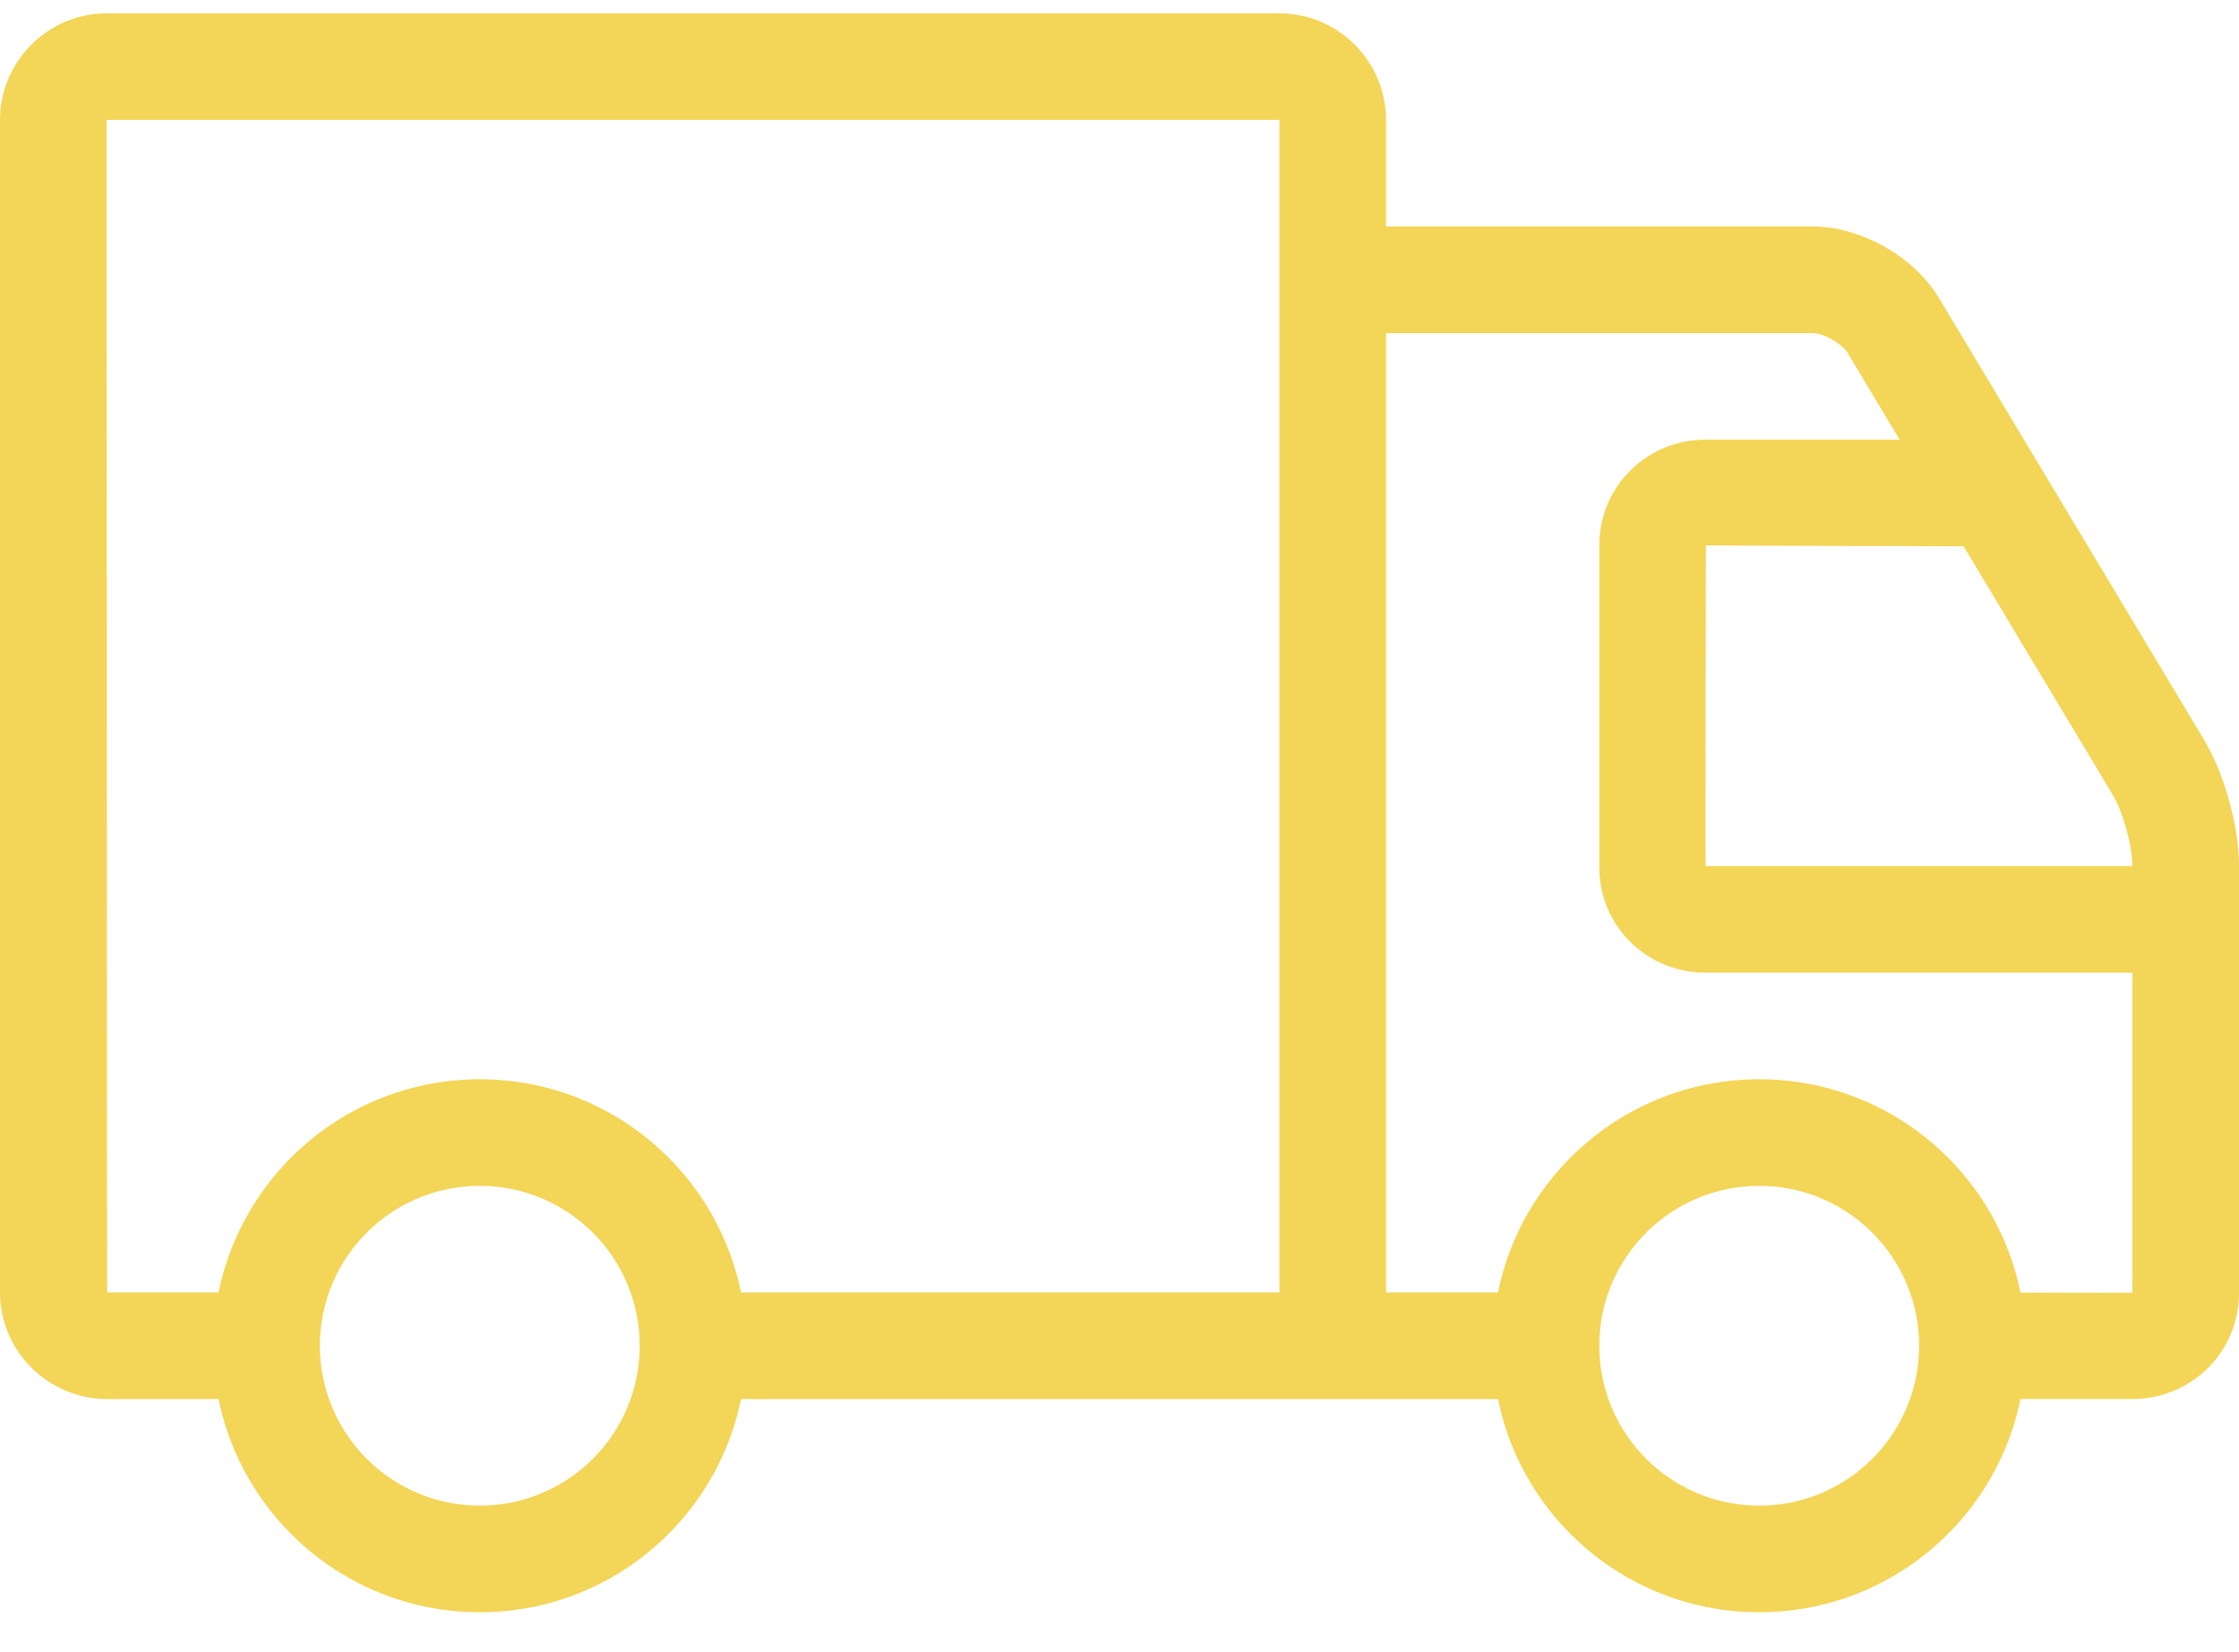
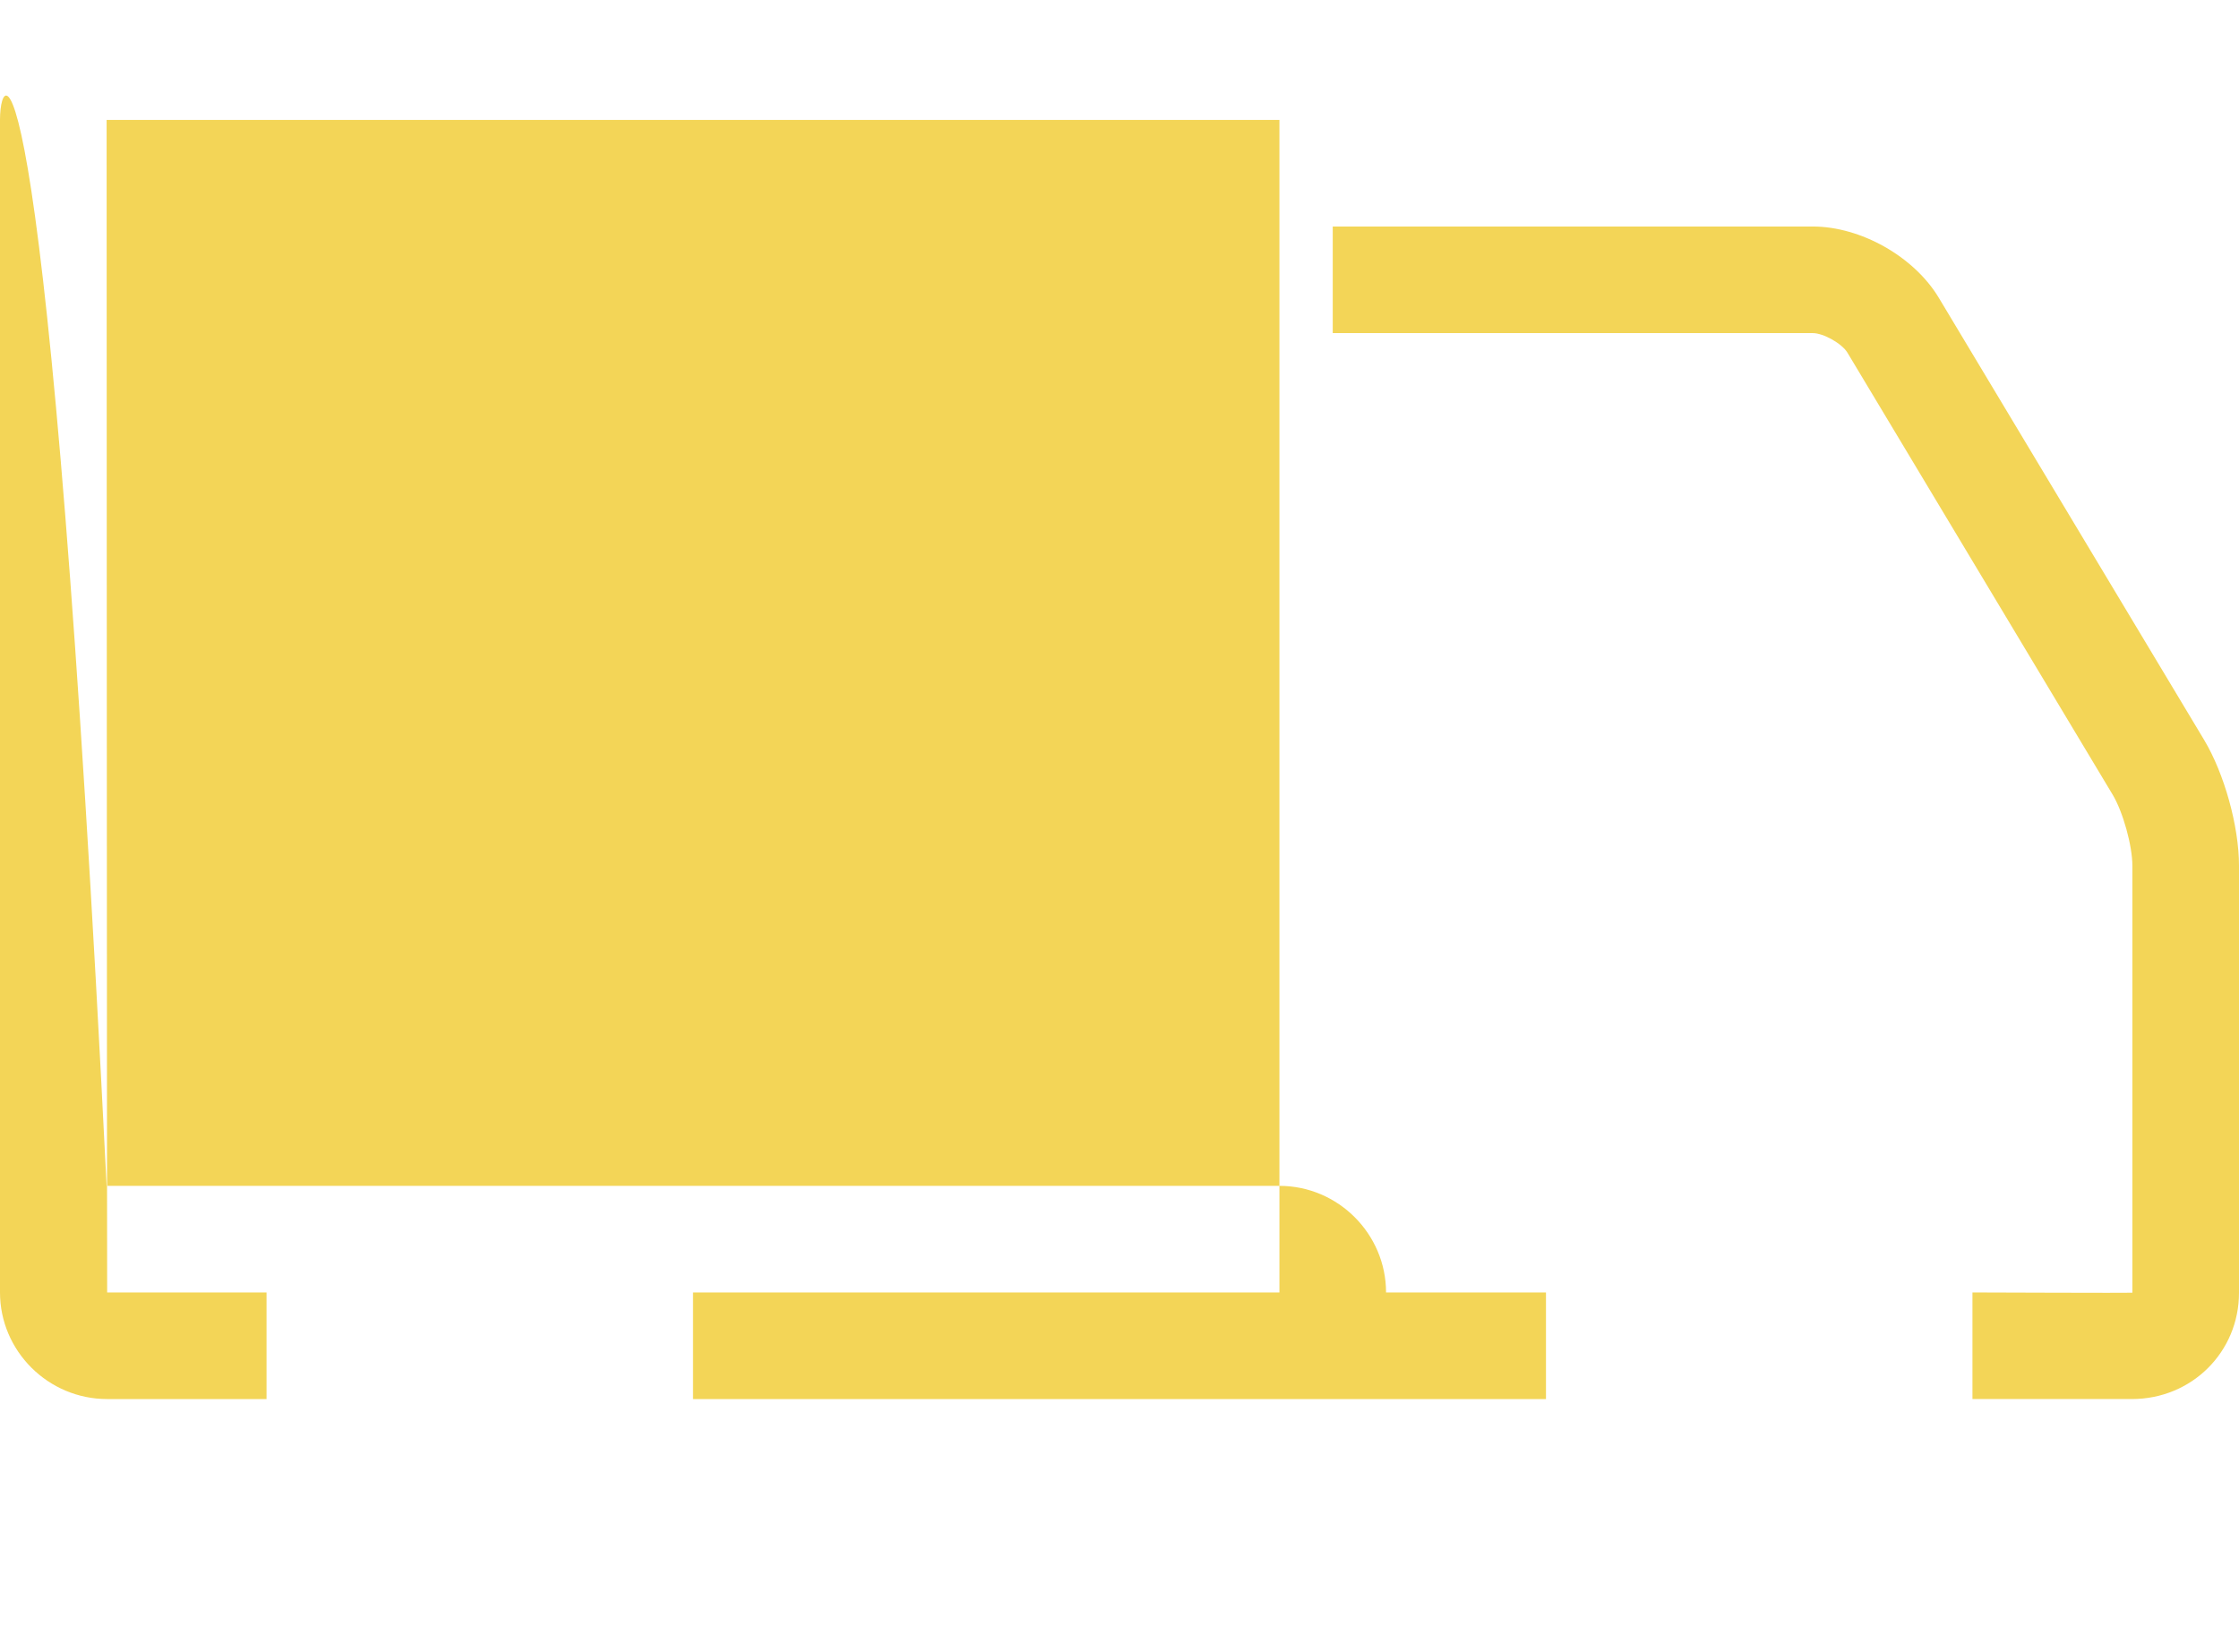
<svg xmlns="http://www.w3.org/2000/svg" width="42" height="31" viewBox="0 0 42 31">
  <g fill="none" fill-rule="evenodd">
    <g fill="#F3D557" fill-rule="nonzero">
      <g>
-         <path d="M2.01 24C2.006 24 2 2 2 2h22v22H13v2h16v-2h-3V2c0-1.096-.898-2-2-2H2C.905 0 0 .898 0 2v22c0 1.098.903 2 2.01 2H5v-2H2.01z" transform="translate(-555, -421) translate(555, 421.25)" />
+         <path d="M2.01 24C2.006 24 2 2 2 2h22v22H13v2h16v-2h-3c0-1.096-.898-2-2-2H2C.905 0 0 .898 0 2v22c0 1.098.903 2 2.01 2H5v-2H2.01z" transform="translate(-555, -421) translate(555, 421.25)" />
        <path d="M34.005 6c.2 0 .547.196.65.367l4.976 8.295c.192.32.369.955.369 1.333v8.01c0 .006-3-.005-3-.005v2h2.99c1.127 0 2.01-.886 2.01-1.995v-8.01c0-.742-.276-1.731-.654-2.362l-4.977-8.295C35.905 4.565 34.906 4 34.005 4H25v2h9.005z" transform="translate(-555, -421) translate(555, 421.25)" />
-         <path d="M31.99 8C30.893 8 30 8.877 30 9.981v6.038c0 1.1.884 1.981 1.995 1.981H41v-2h-9.005C31.987 16 32 9.981 32 9.981c0 .008 5 .019 5 .019V8h-5.01zM9 20c2.761 0 5 2.239 5 5s-2.239 5-5 5-5-2.239-5-5 2.239-5 5-5zm0 2c-1.657 0-3 1.343-3 3s1.343 3 3 3 3-1.343 3-3-1.343-3-3-3zM33 20c2.761 0 5 2.239 5 5s-2.239 5-5 5-5-2.239-5-5 2.239-5 5-5zm0 2c-1.657 0-3 1.343-3 3s1.343 3 3 3 3-1.343 3-3-1.343-3-3-3z" transform="translate(-555, -421) translate(555, 421.25)" />
      </g>
    </g>
  </g>
</svg>